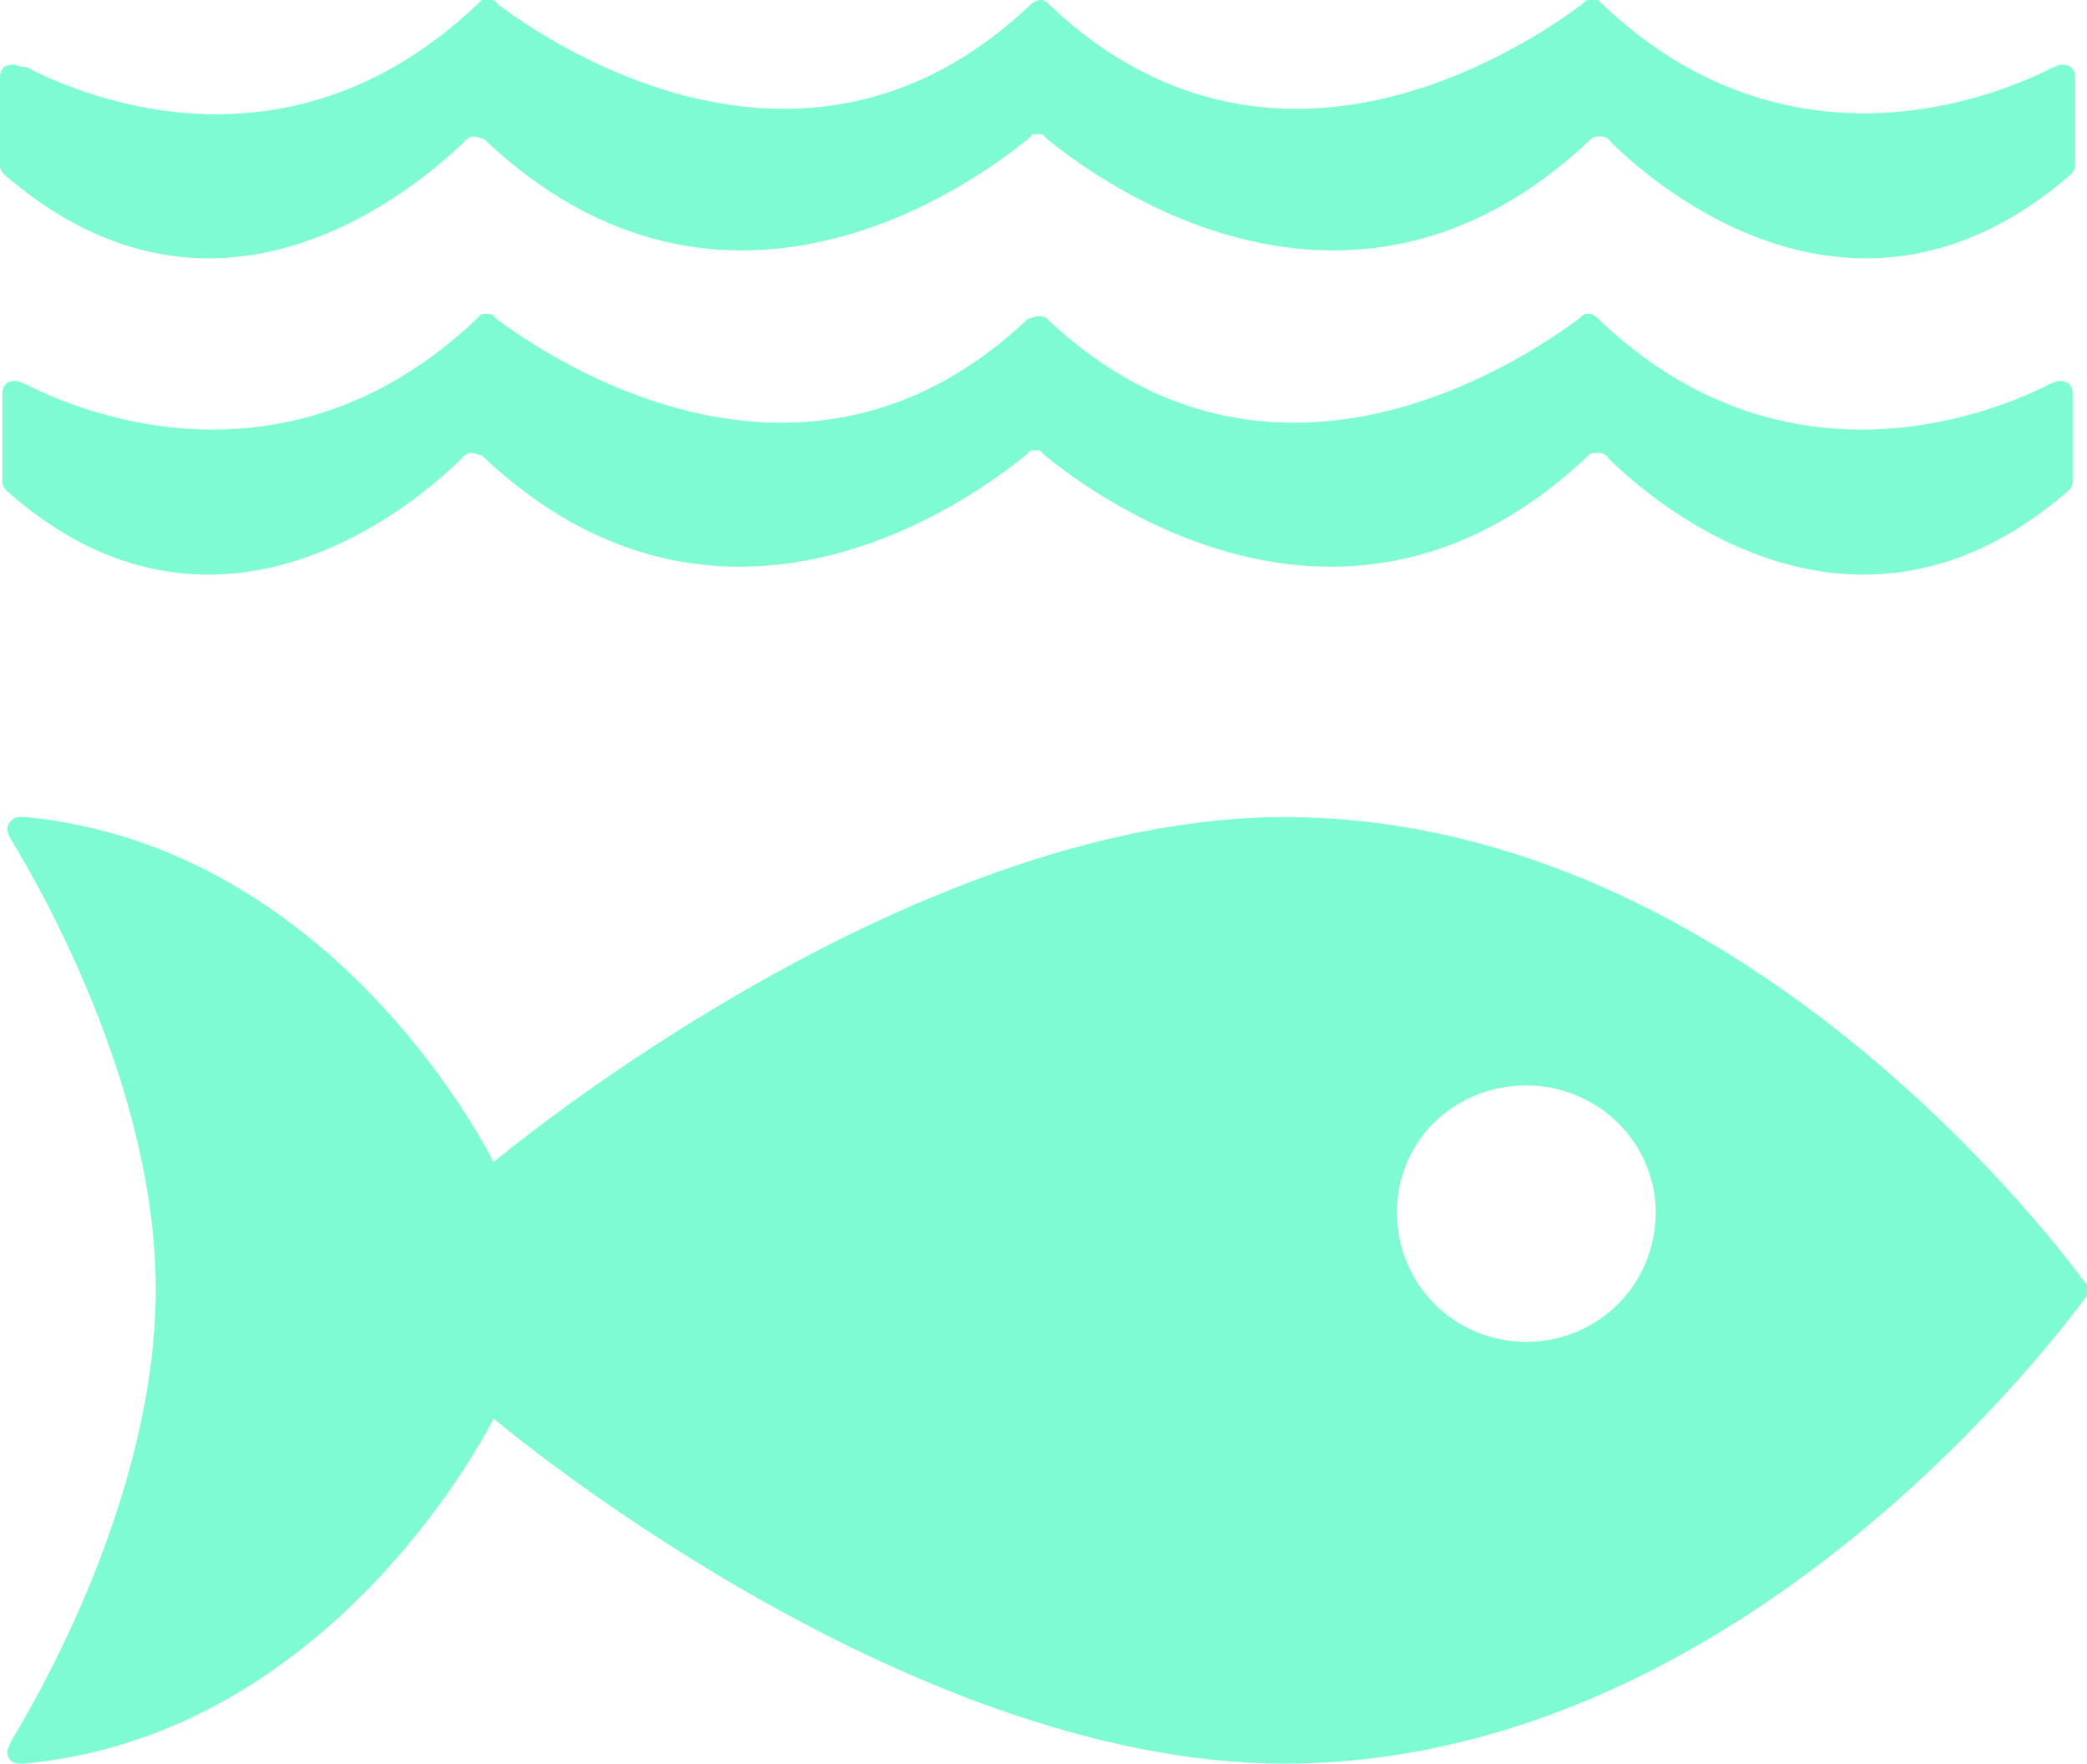
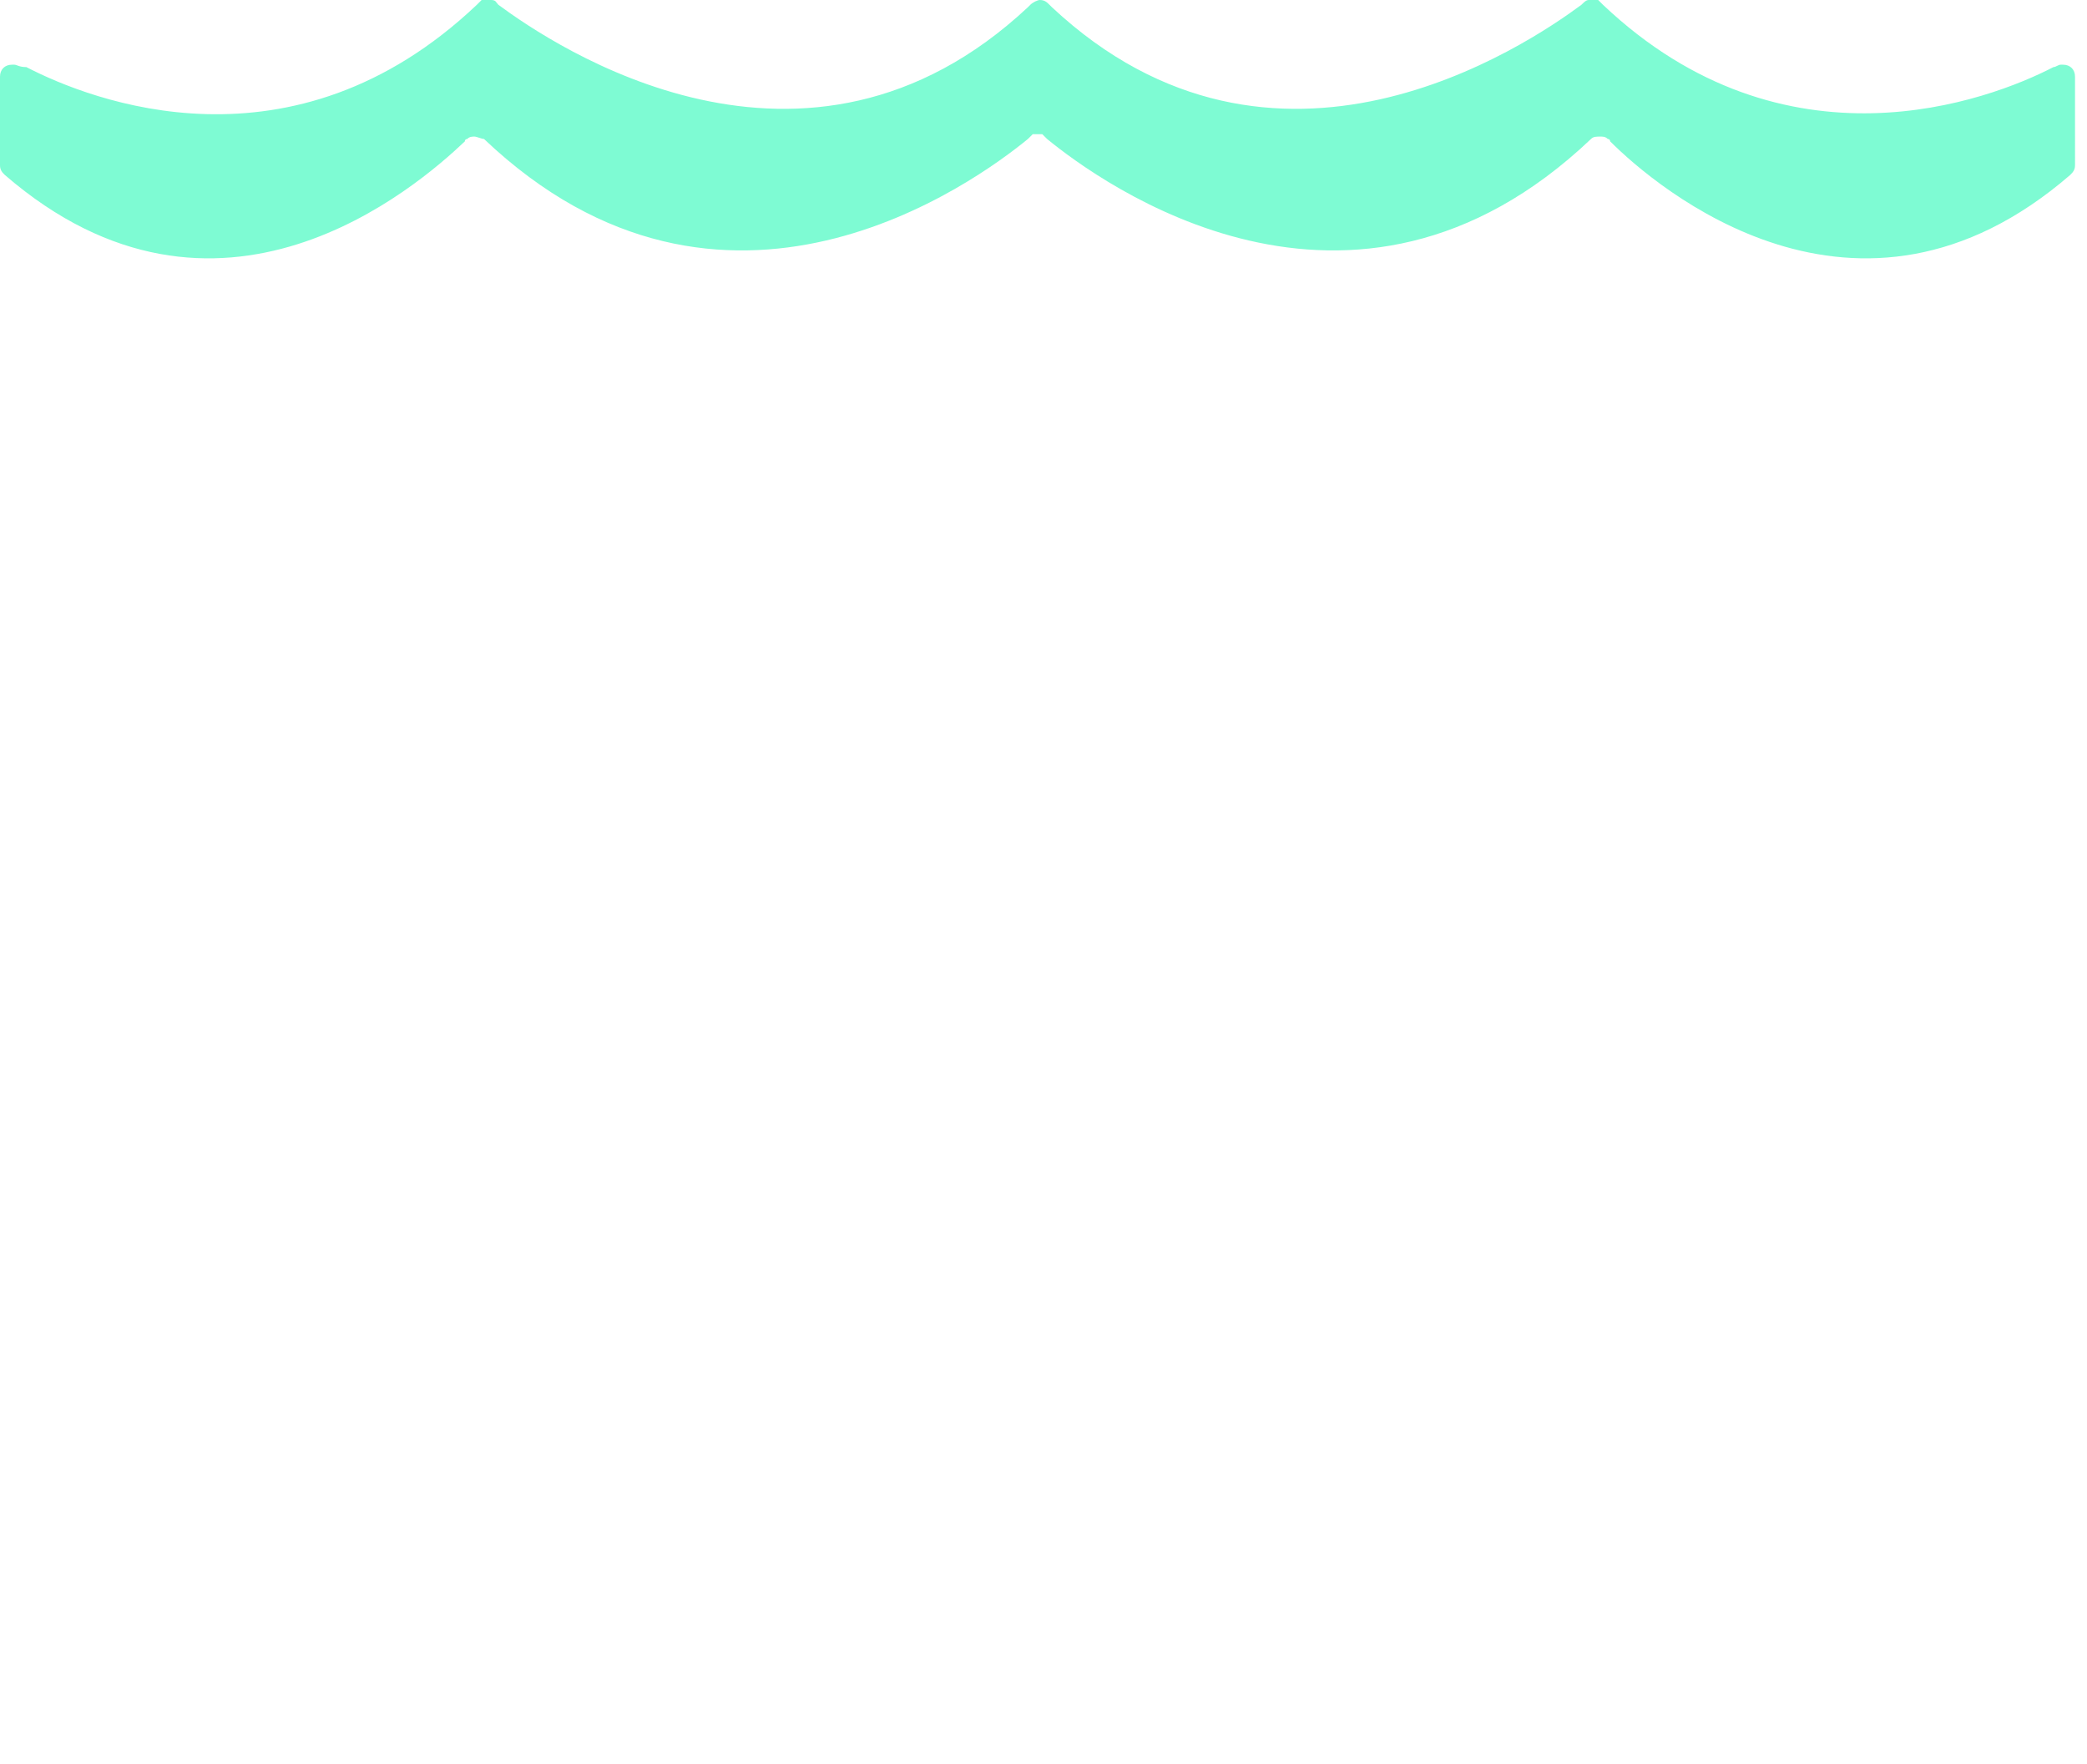
<svg xmlns="http://www.w3.org/2000/svg" fill="#000000" height="73.6" preserveAspectRatio="xMidYMid meet" version="1" viewBox="0.0 0.0 87.1 73.6" width="87.1" zoomAndPan="magnify">
  <g fill="#7efbd3" id="change1_1">
    <path d="M19.4,5.9c0-0.1,0.1-0.1,0.1-0.1c0.1-0.1,0.2-0.1,0.3-0.1s0.3,0.1,0.4,0.1c10,9.5,20.5,1.8,22.7,0l0.2-0.2 h0.4l0.2,0.2c2.2,1.8,12.7,9.5,22.7,0c0.1-0.1,0.2-0.1,0.4-0.1c0.1,0,0.2,0,0.3,0.1c0.1,0,0.1,0.1,0.1,0.1 c1.9,1.9,10.3,9.1,19.2,1.4c0.1-0.1,0.2-0.2,0.2-0.4V3.2c0-0.3-0.2-0.5-0.5-0.5H86c-0.1,0-0.2,0.1-0.3,0.1 C83,4.2,74.5,7.4,66.9,0.2L66.7,0h-0.4c-0.1,0-0.2,0.1-0.3,0.2C63.7,1.9,53.2,9,43.9,0.3l-0.1-0.1C43.7,0.1,43.6,0,43.4,0 c-0.1,0-0.3,0.1-0.4,0.2l-0.1,0.1C33.6,9,23.1,1.9,20.8,0.2C20.7,0.1,20.7,0,20.5,0h-0.4l-0.2,0.2c-7.7,7.3-16.1,4-18.8,2.6 c-0.3,0-0.4-0.1-0.5-0.1h0H0.5C0.2,2.7,0,2.9,0,3.2v3.7c0,0.2,0.1,0.3,0.2,0.4C9.1,15,17.4,7.8,19.4,5.9z" fill="inherit" />
-     <path d="M19.3,19.1L19.3,19.1C19.3,19,19.4,19,19.3,19.1c0.2-0.2,0.3-0.2,0.4-0.2S20,19,20.1,19 c10,9.5,20.5,1.8,22.7,0l0.2-0.2h0.4l0.2,0.2c2.2,1.8,12.7,9.5,22.7,0c0.1-0.1,0.2-0.1,0.4-0.1c0.1,0,0.2,0,0.3,0.1 c0.1,0,0.1,0.1,0.1,0.1c1.9,1.9,10.3,9.1,19.2,1.4c0.1-0.1,0.2-0.2,0.2-0.4v-3.7c0-0.3-0.2-0.5-0.5-0.5h-0.1 c-0.1,0-0.2,0.1-0.3,0.1c-2.7,1.4-11.2,4.6-18.8-2.6l-0.2-0.2c-0.1,0-0.1-0.1-0.2-0.1h-0.2c-0.1,0-0.2,0.1-0.3,0.2 c-2.3,1.7-12.8,8.8-22.1,0.1l-0.1-0.1c-0.1-0.1-0.2-0.1-0.4-0.1c-0.1,0-0.3,0.1-0.4,0.1l-0.1,0.1C33.5,22.1,23,15,20.7,13.3 c-0.1-0.1-0.1-0.2-0.3-0.2h-0.2c-0.1,0-0.1,0-0.2,0.1l-0.2,0.2C12.1,20.6,3.7,17.4,1,16c-0.1,0-0.2-0.1-0.3-0.1H0.6 c-0.3,0-0.5,0.2-0.5,0.5v3.7c0,0.2,0.1,0.3,0.2,0.4C9,28.2,17.4,21,19.3,19.1z" fill="inherit" />
-     <path d="M87,53.5L87,53.5c-2-2.7-15.1-19.4-33.4-19.4c-15.9,0-33,14.4-33,14.4S14.2,35.4,1.1,34.1H0.8 c-0.3,0-0.5,0.3-0.5,0.5s0.2,0.5,0.2,0.5c1.7,2.8,6,10.8,6,18.7c0,8-4.3,16-6,18.8l-0.1,0.2c0,0.1-0.1,0.2-0.1,0.3 c0,0.3,0.2,0.5,0.5,0.5H1c13.1-1.2,19.6-14.4,19.6-14.4s17,14.4,33,14.4C71.9,73.6,85,56.9,87,54.2c0.1-0.1,0.1-0.1,0.1-0.2v-0.2 v-0.2L87,53.5z M63.7,56c-3,0-5.4-2.4-5.4-5.4s2.4-5.3,5.4-5.3s5.4,2.4,5.4,5.3C69.1,53.6,66.7,56,63.7,56z" fill="inherit" />
  </g>
</svg>